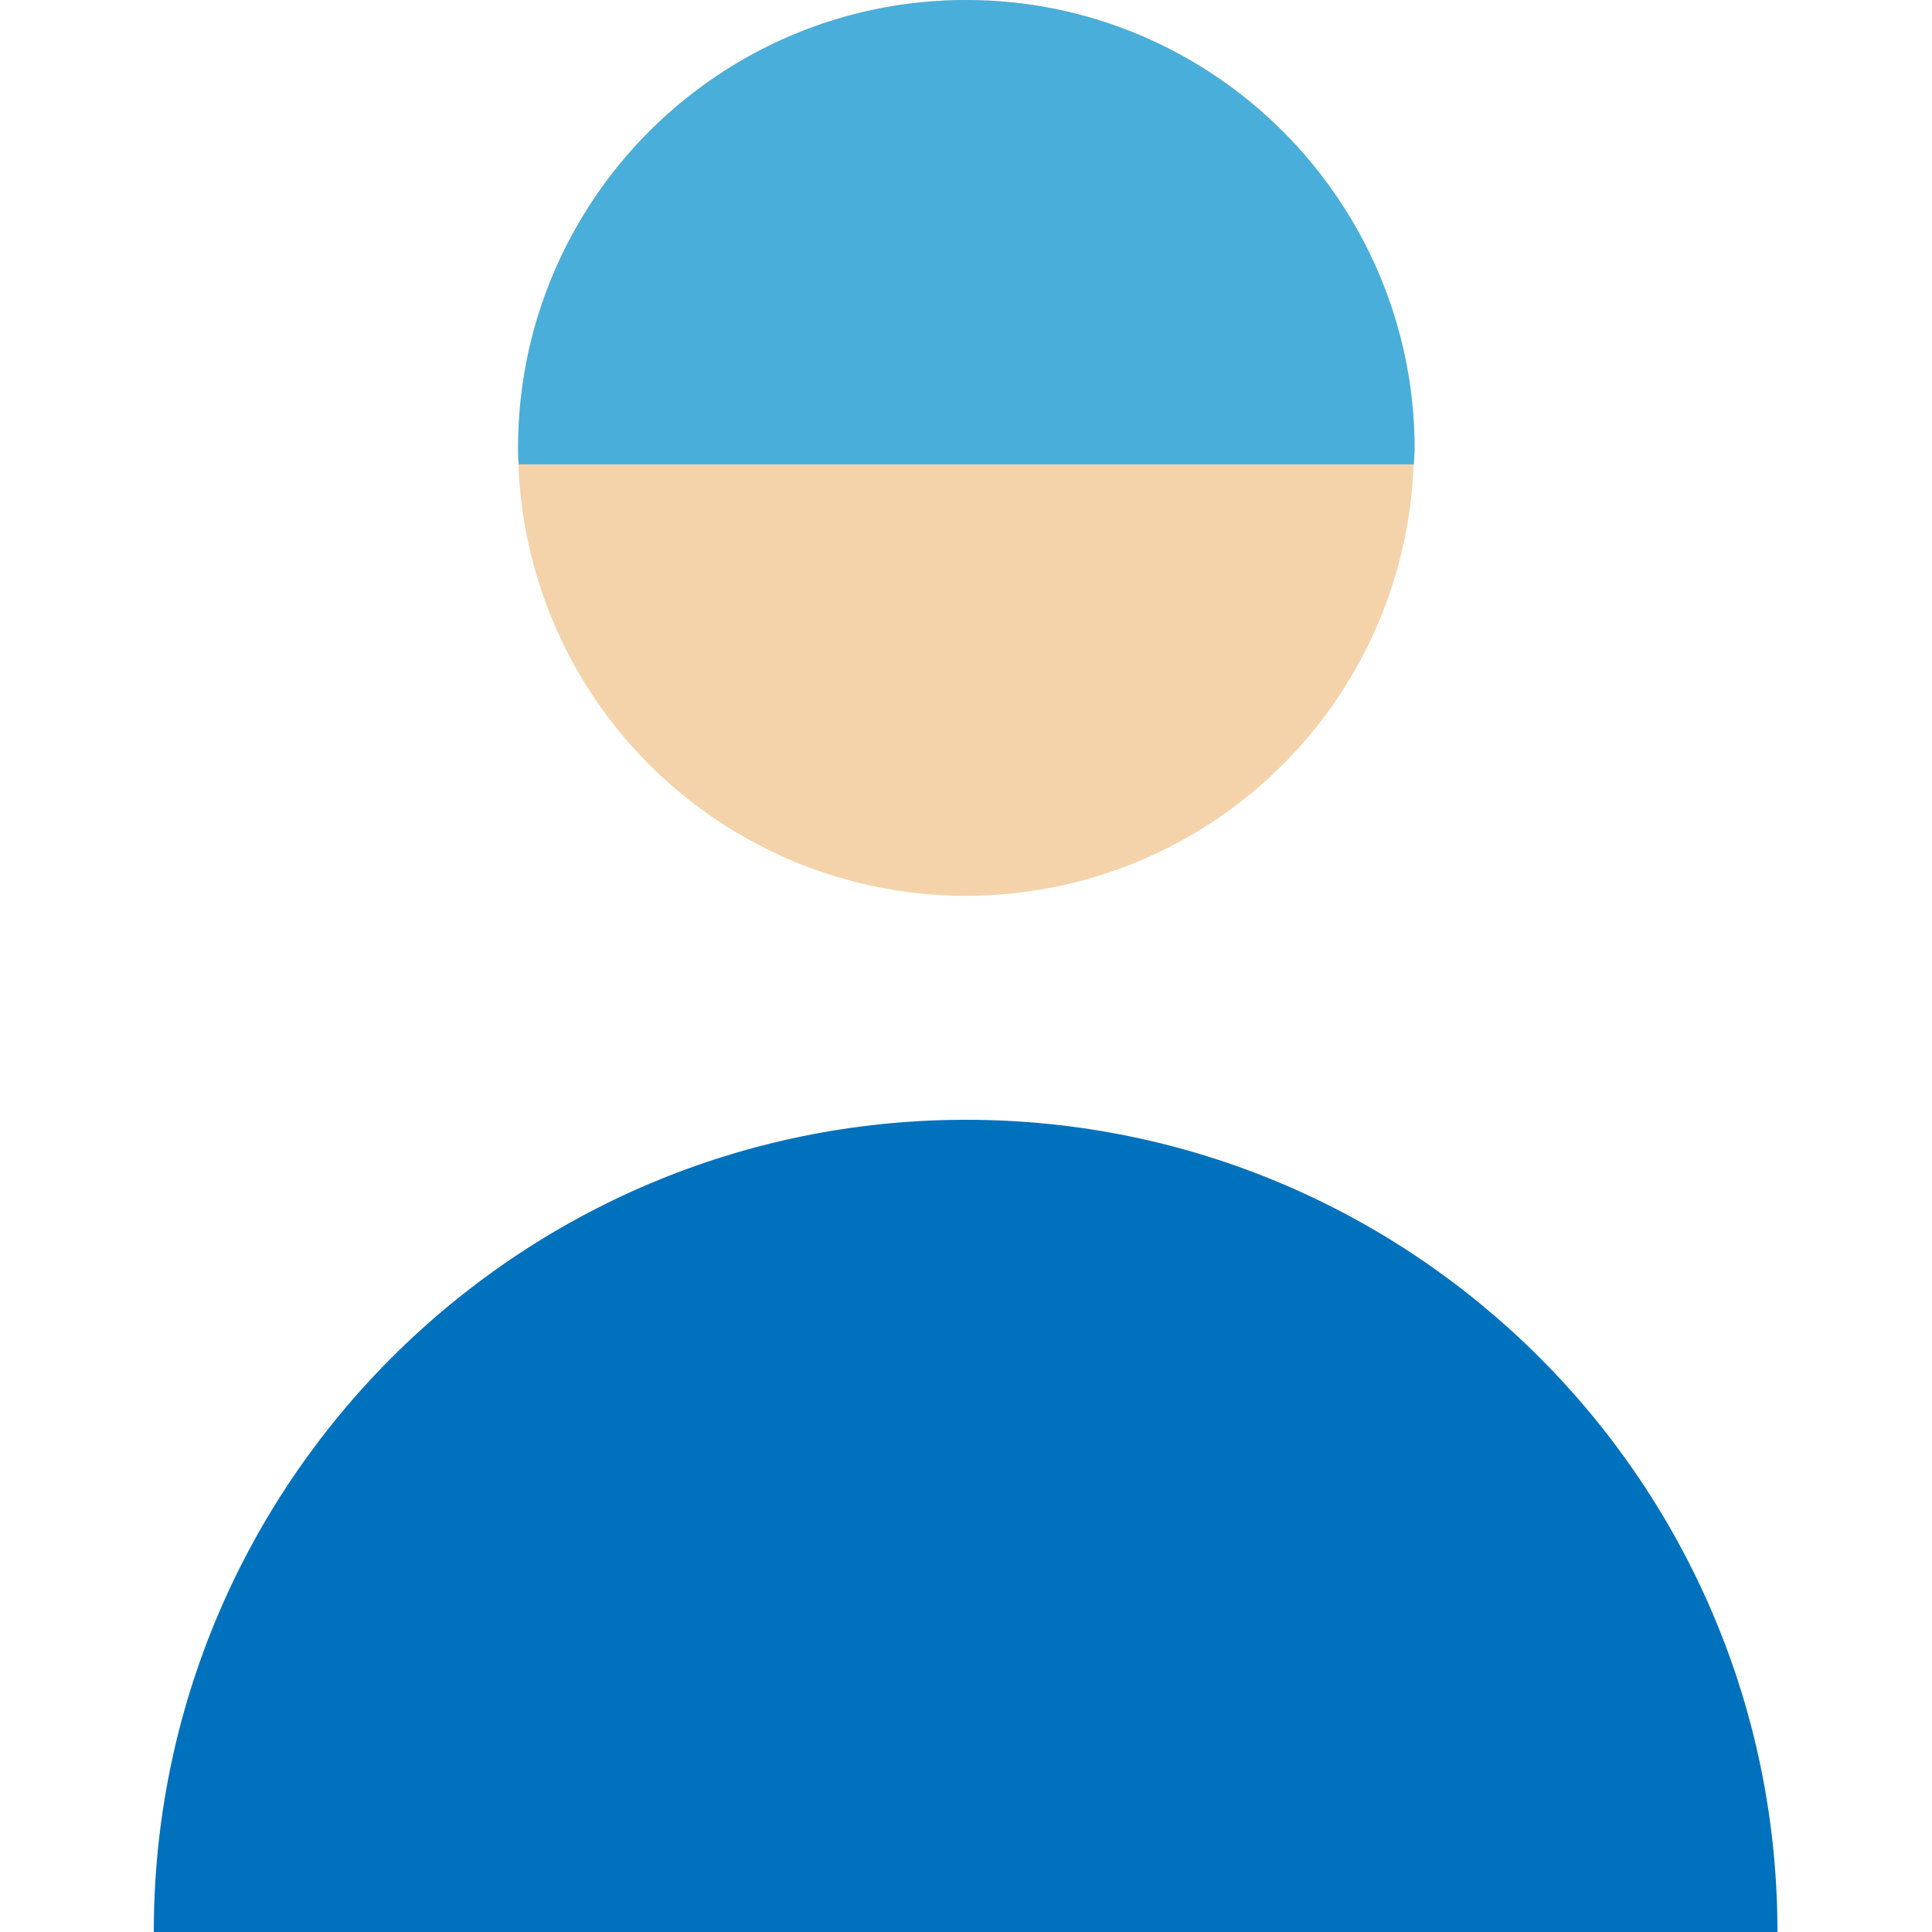
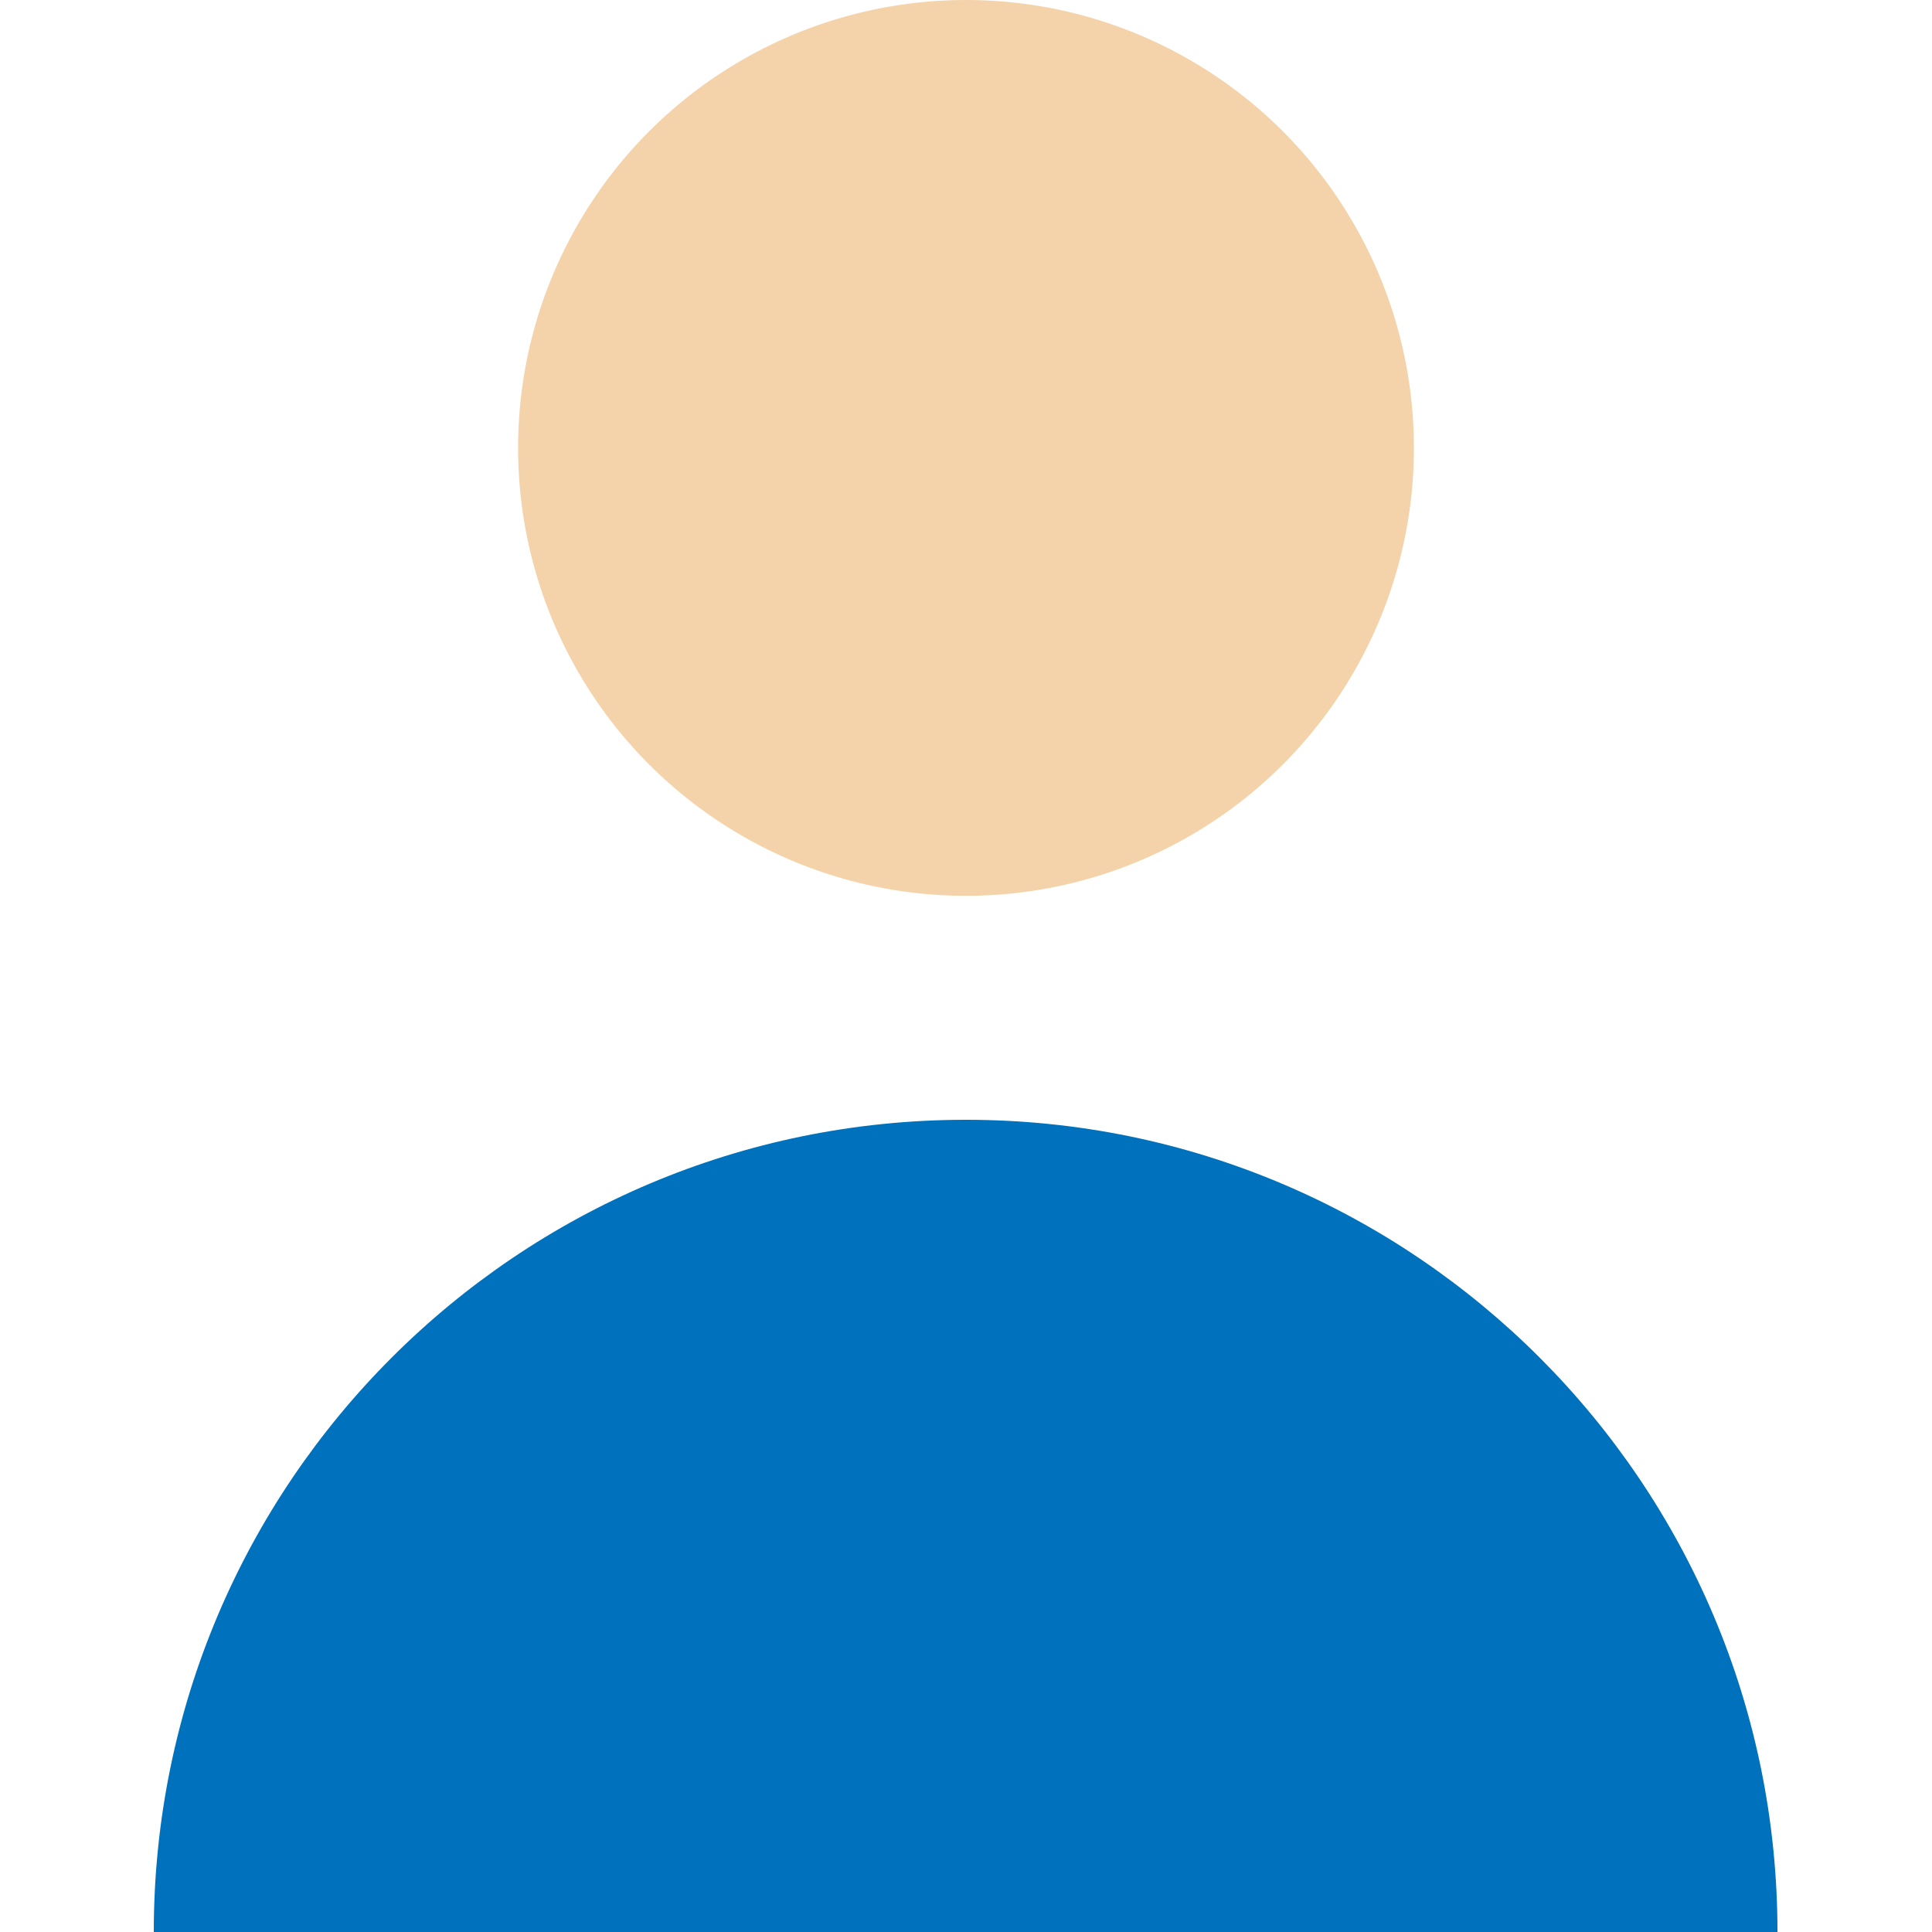
<svg xmlns="http://www.w3.org/2000/svg" version="1.1" id="Layer_1" x="0px" y="0px" viewBox="0 0 258.8 258.8" style="enable-background:new 0 0 258.8 258.8;" xml:space="preserve">
  <style type="text/css">
	.st0{fill:#F4D3AB;}
	.st1{fill:#0071BC;}
	.st2{fill:#49AEDA;}
</style>
  <circle class="st0" cx="129.4" cy="60" r="60" />
  <path class="st1" d="M129.4,150c-60.1,0-108.8,48.7-108.8,108.8h217.5C238.1,198.7,189.4,150,129.4,150z" />
-   <path class="st2" d="M129.4,0c-33.1,0-60,26.9-60,60c0,0.7,0,1.4,0.1,2.2h119.9c0-0.7,0.1-1.4,0.1-2.2C189.4,26.9,162.5,0,129.4,0z" />
</svg>